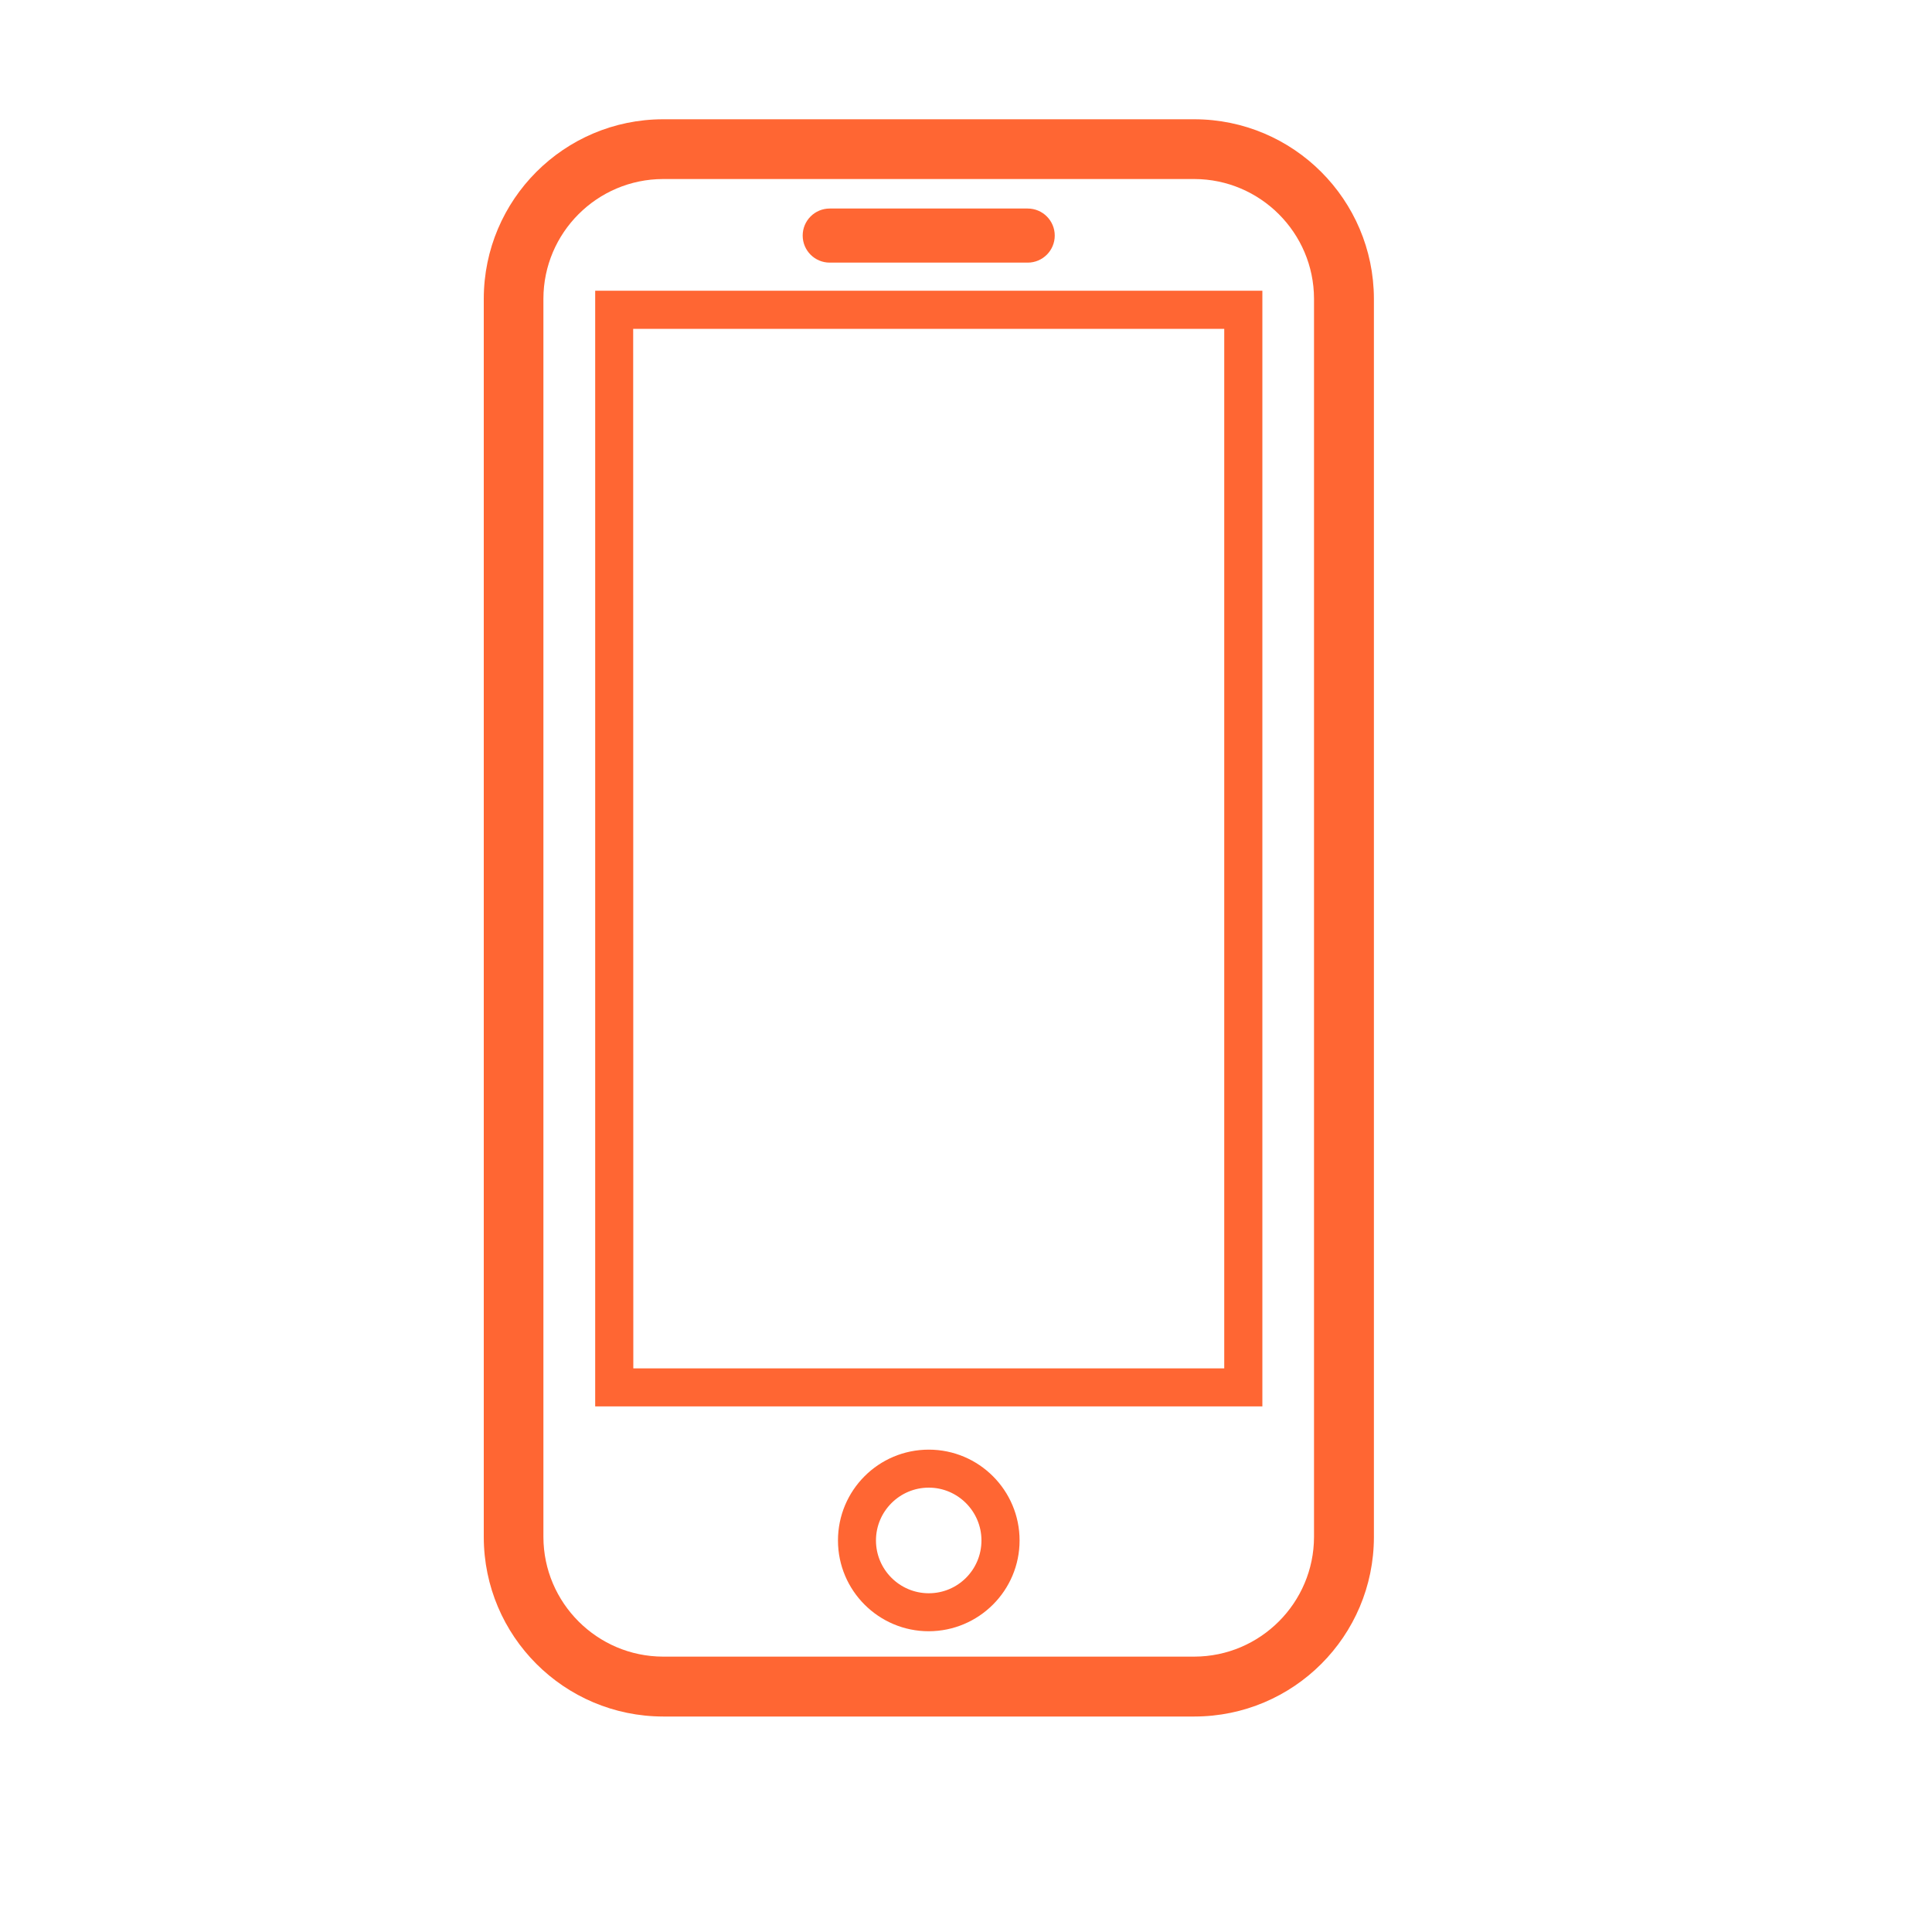
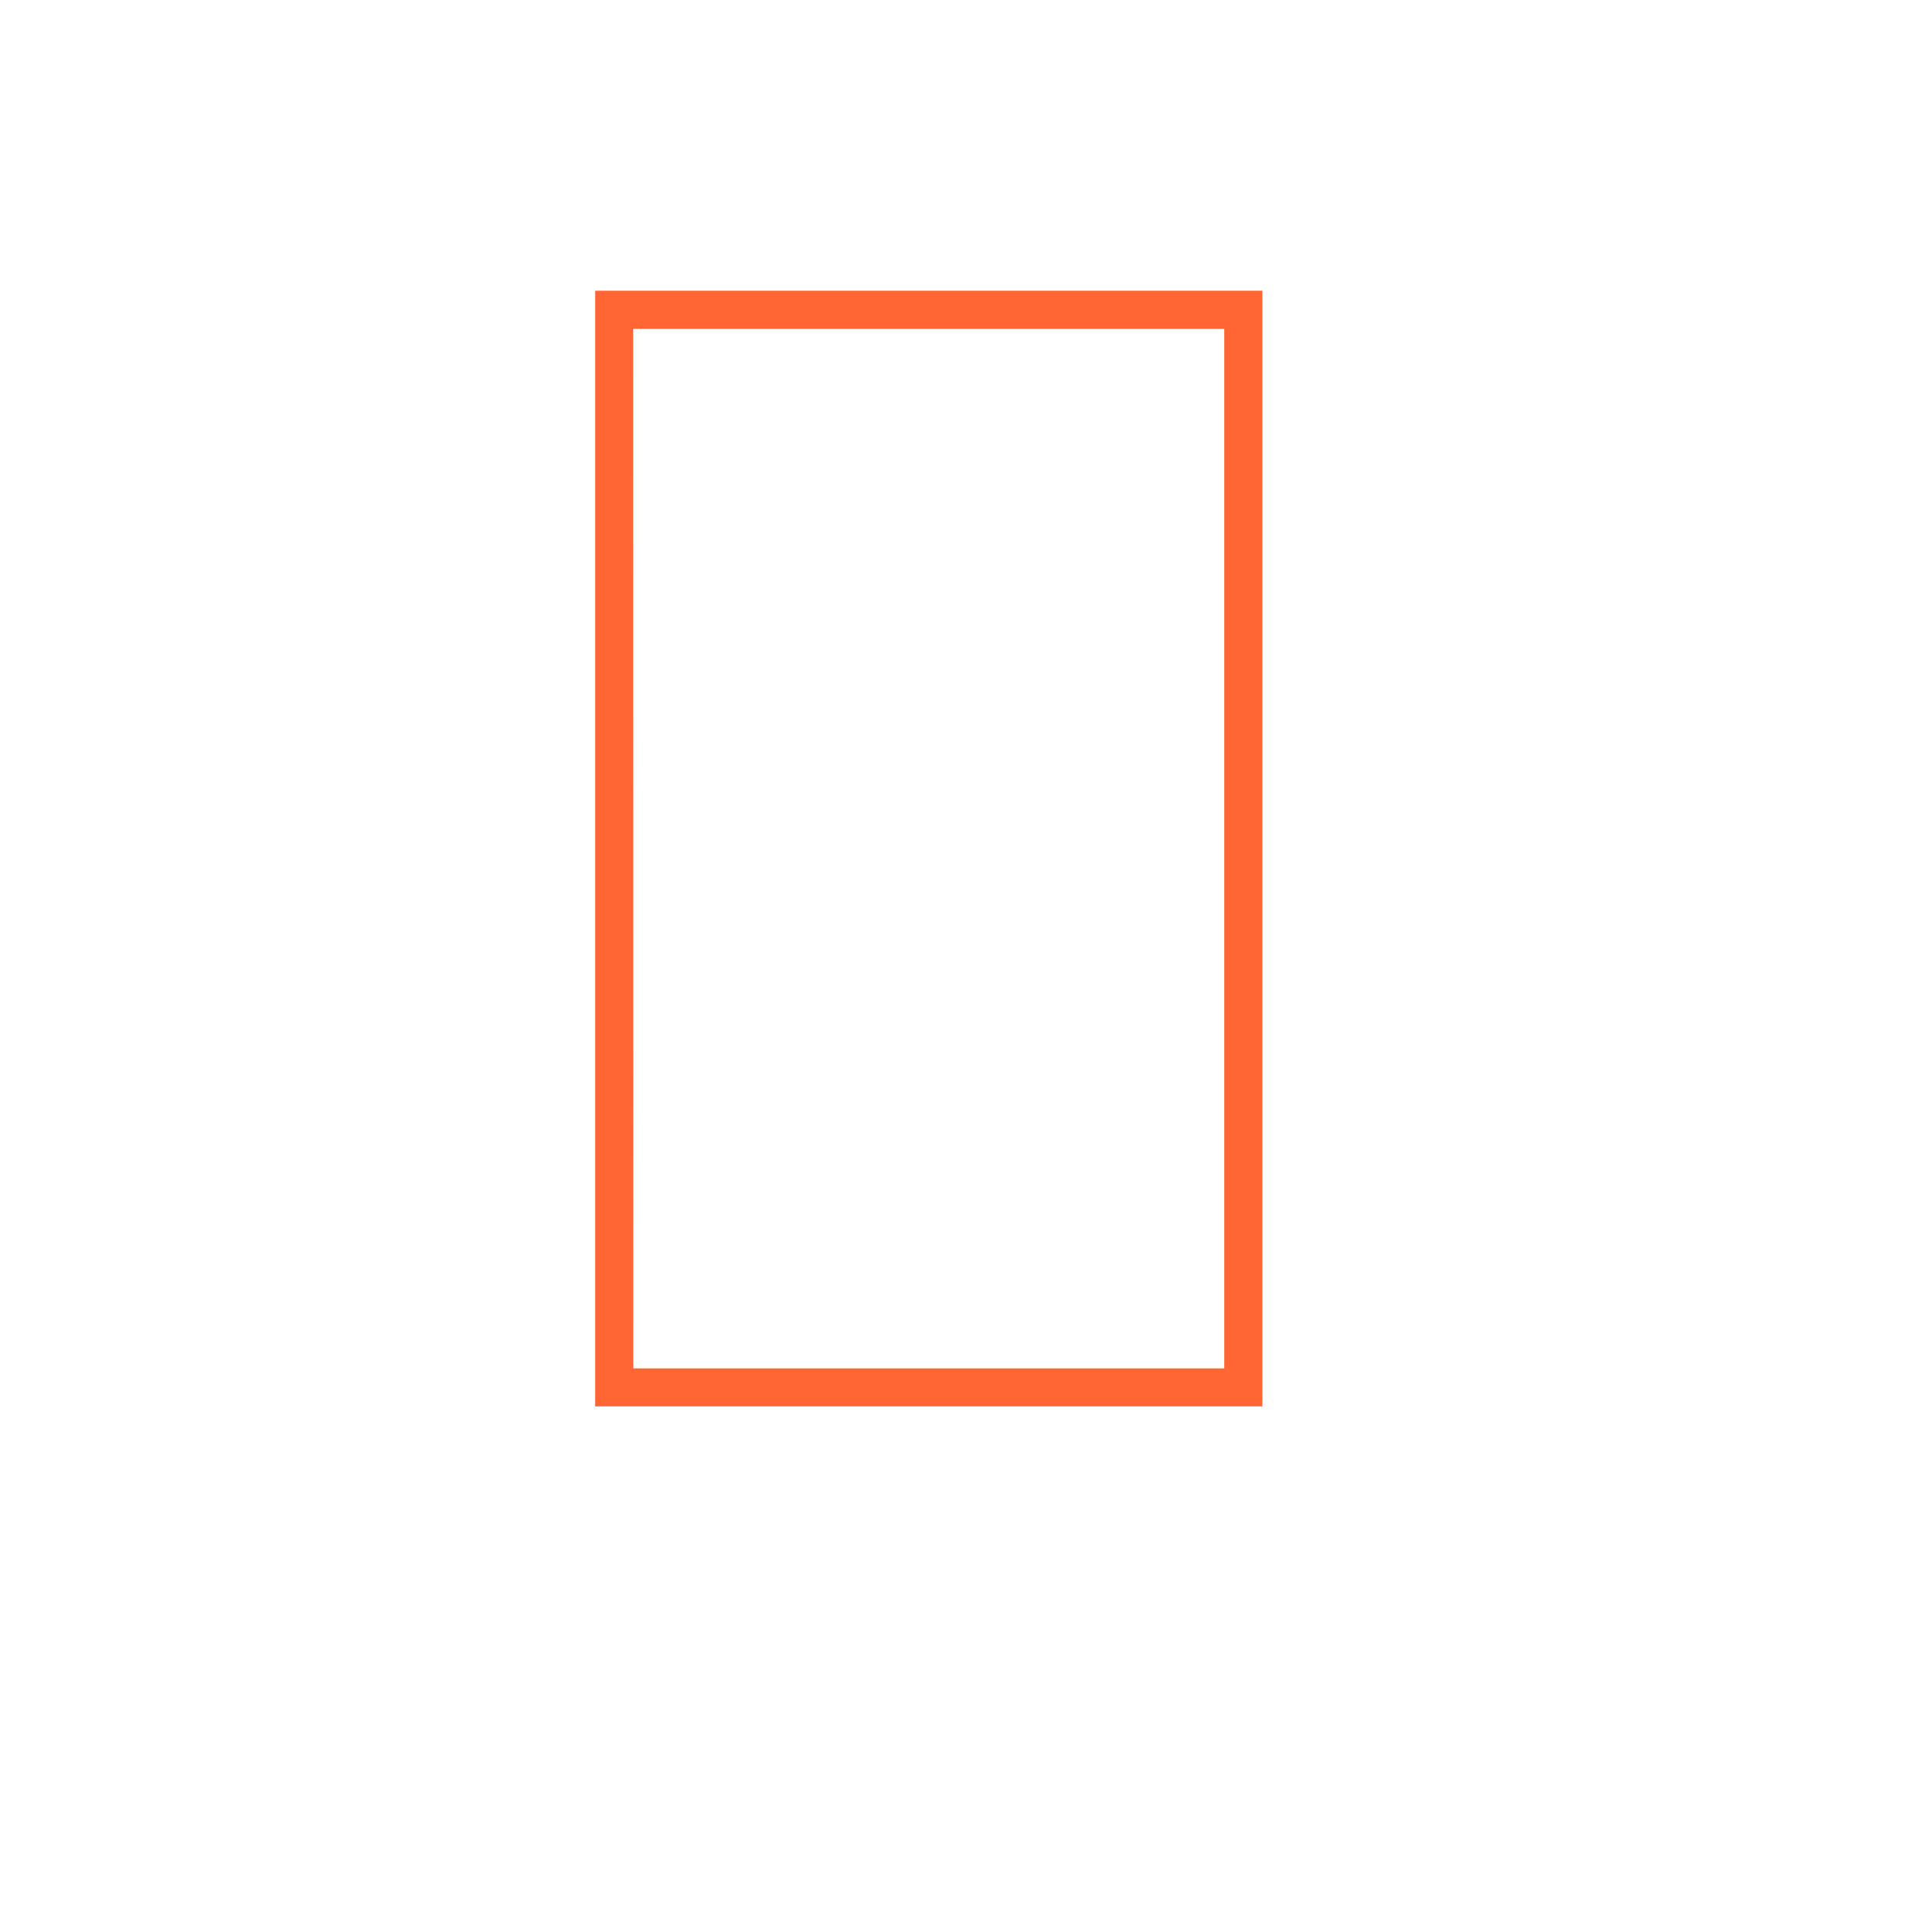
<svg xmlns="http://www.w3.org/2000/svg" version="1.1" id="Ebene_1" x="0px" y="0px" viewBox="0 0 150 150" style="enable-background:new 0 0 150 150;" xml:space="preserve">
  <style type="text/css">
	.st0{fill:#FF6633;}
</style>
  <g>
-     <path class="st0" d="M92.73,9.26H51.48C43.8,9.27,37.57,15.5,37.56,23.19v96.15c0.01,7.69,6.24,13.92,13.93,13.93h41.25   c7.69-0.01,13.92-6.24,13.93-13.93V23.19C106.65,15.5,100.42,9.27,92.73,9.26z M102.02,119.33c-0.01,5.11-4.17,9.28-9.29,9.29   H51.48c-5.11-0.01-9.28-4.17-9.29-9.29V23.19c0.01-5.12,4.17-9.28,9.29-9.29l41.25,0c5.11,0.01,9.28,4.17,9.29,9.29V119.33   L102.02,119.33z" />
    <path class="st0" d="M46.21,22.57v86.62h51.8V22.57H46.21z M95.05,106.24H49.17l-0.01-80.71h45.89V106.24z" />
-     <path class="st0" d="M64.42,20.39c-1.16,0-2.1-0.94-2.1-2.1s0.94-2.1,2.1-2.1h15.37c1.16,0,2.1,0.94,2.1,2.1s-0.94,2.1-2.1,2.1   H64.42z" />
-     <path class="st0" d="M72.11,112.55c-3.9,0-7.05,3.16-7.05,7.05s3.16,7.05,7.05,7.05c3.89-0.01,7.05-3.16,7.05-7.05   C79.16,115.71,76,112.55,72.11,112.55z M72.11,123.7c-2.26,0-4.1-1.84-4.1-4.1c0-2.26,1.84-4.1,4.1-4.1c2.25,0,4.09,1.84,4.09,4.1   C76.2,121.87,74.37,123.7,72.11,123.7z" />
  </g>
</svg>